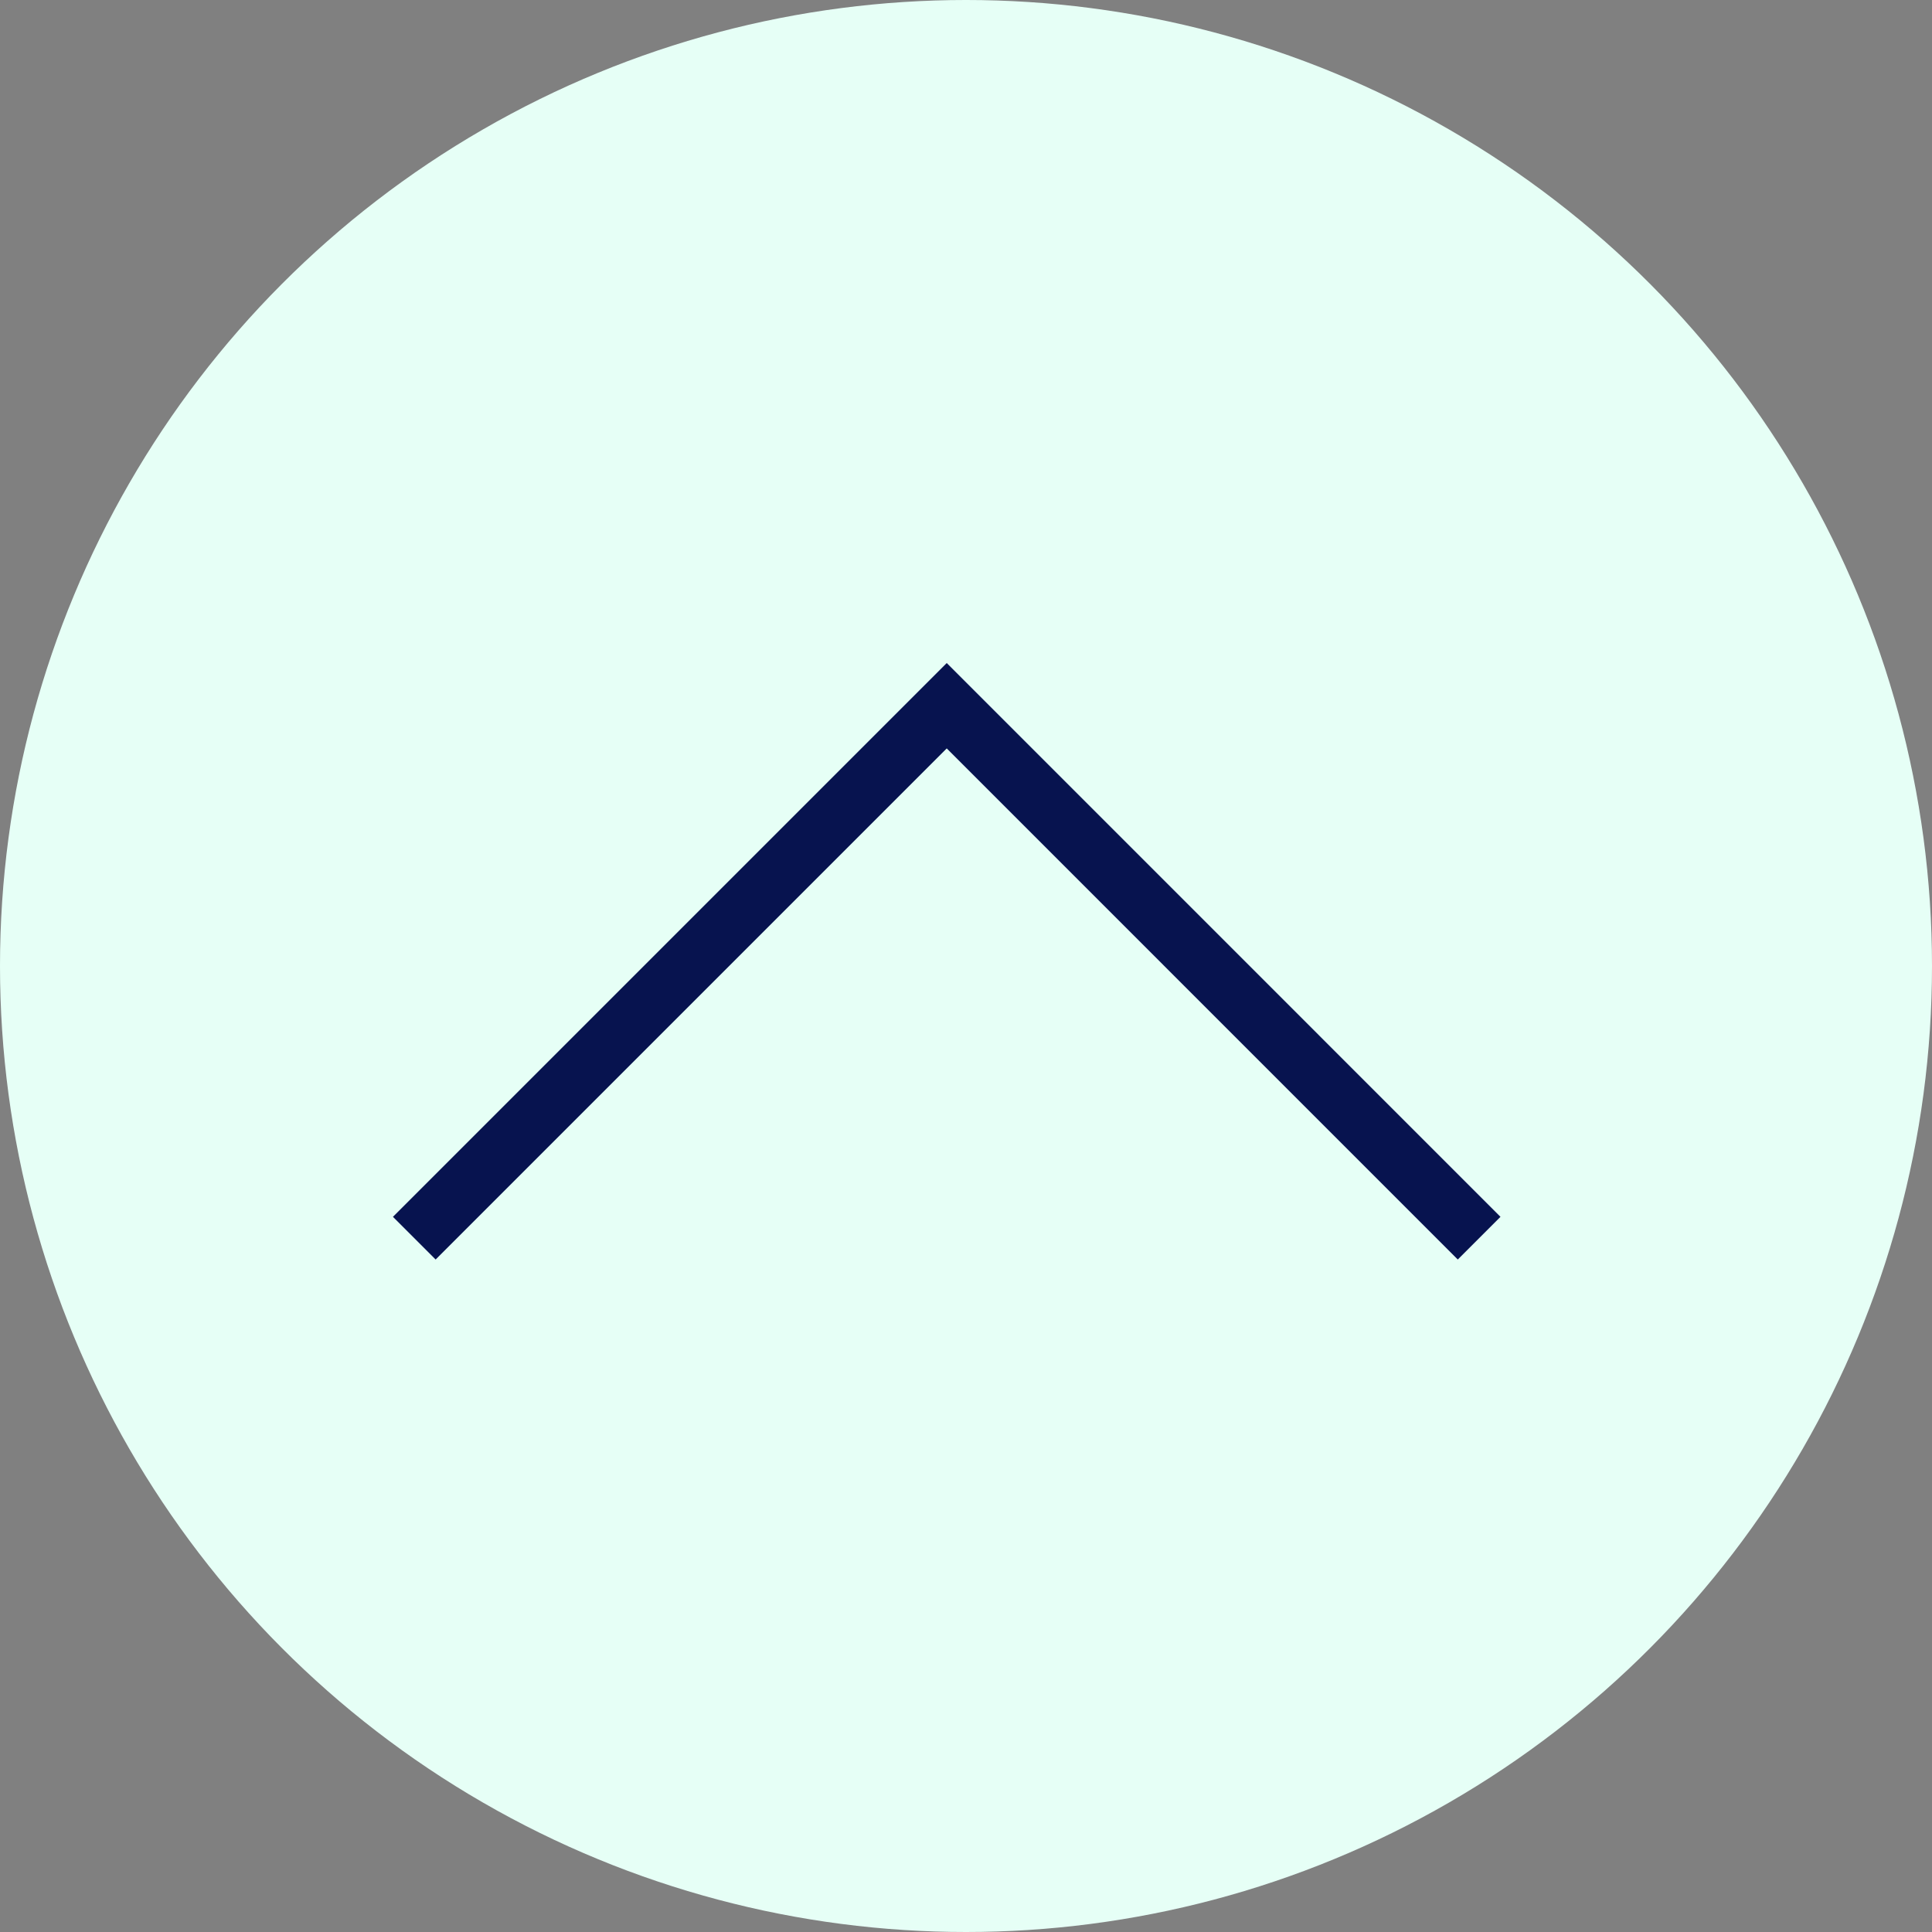
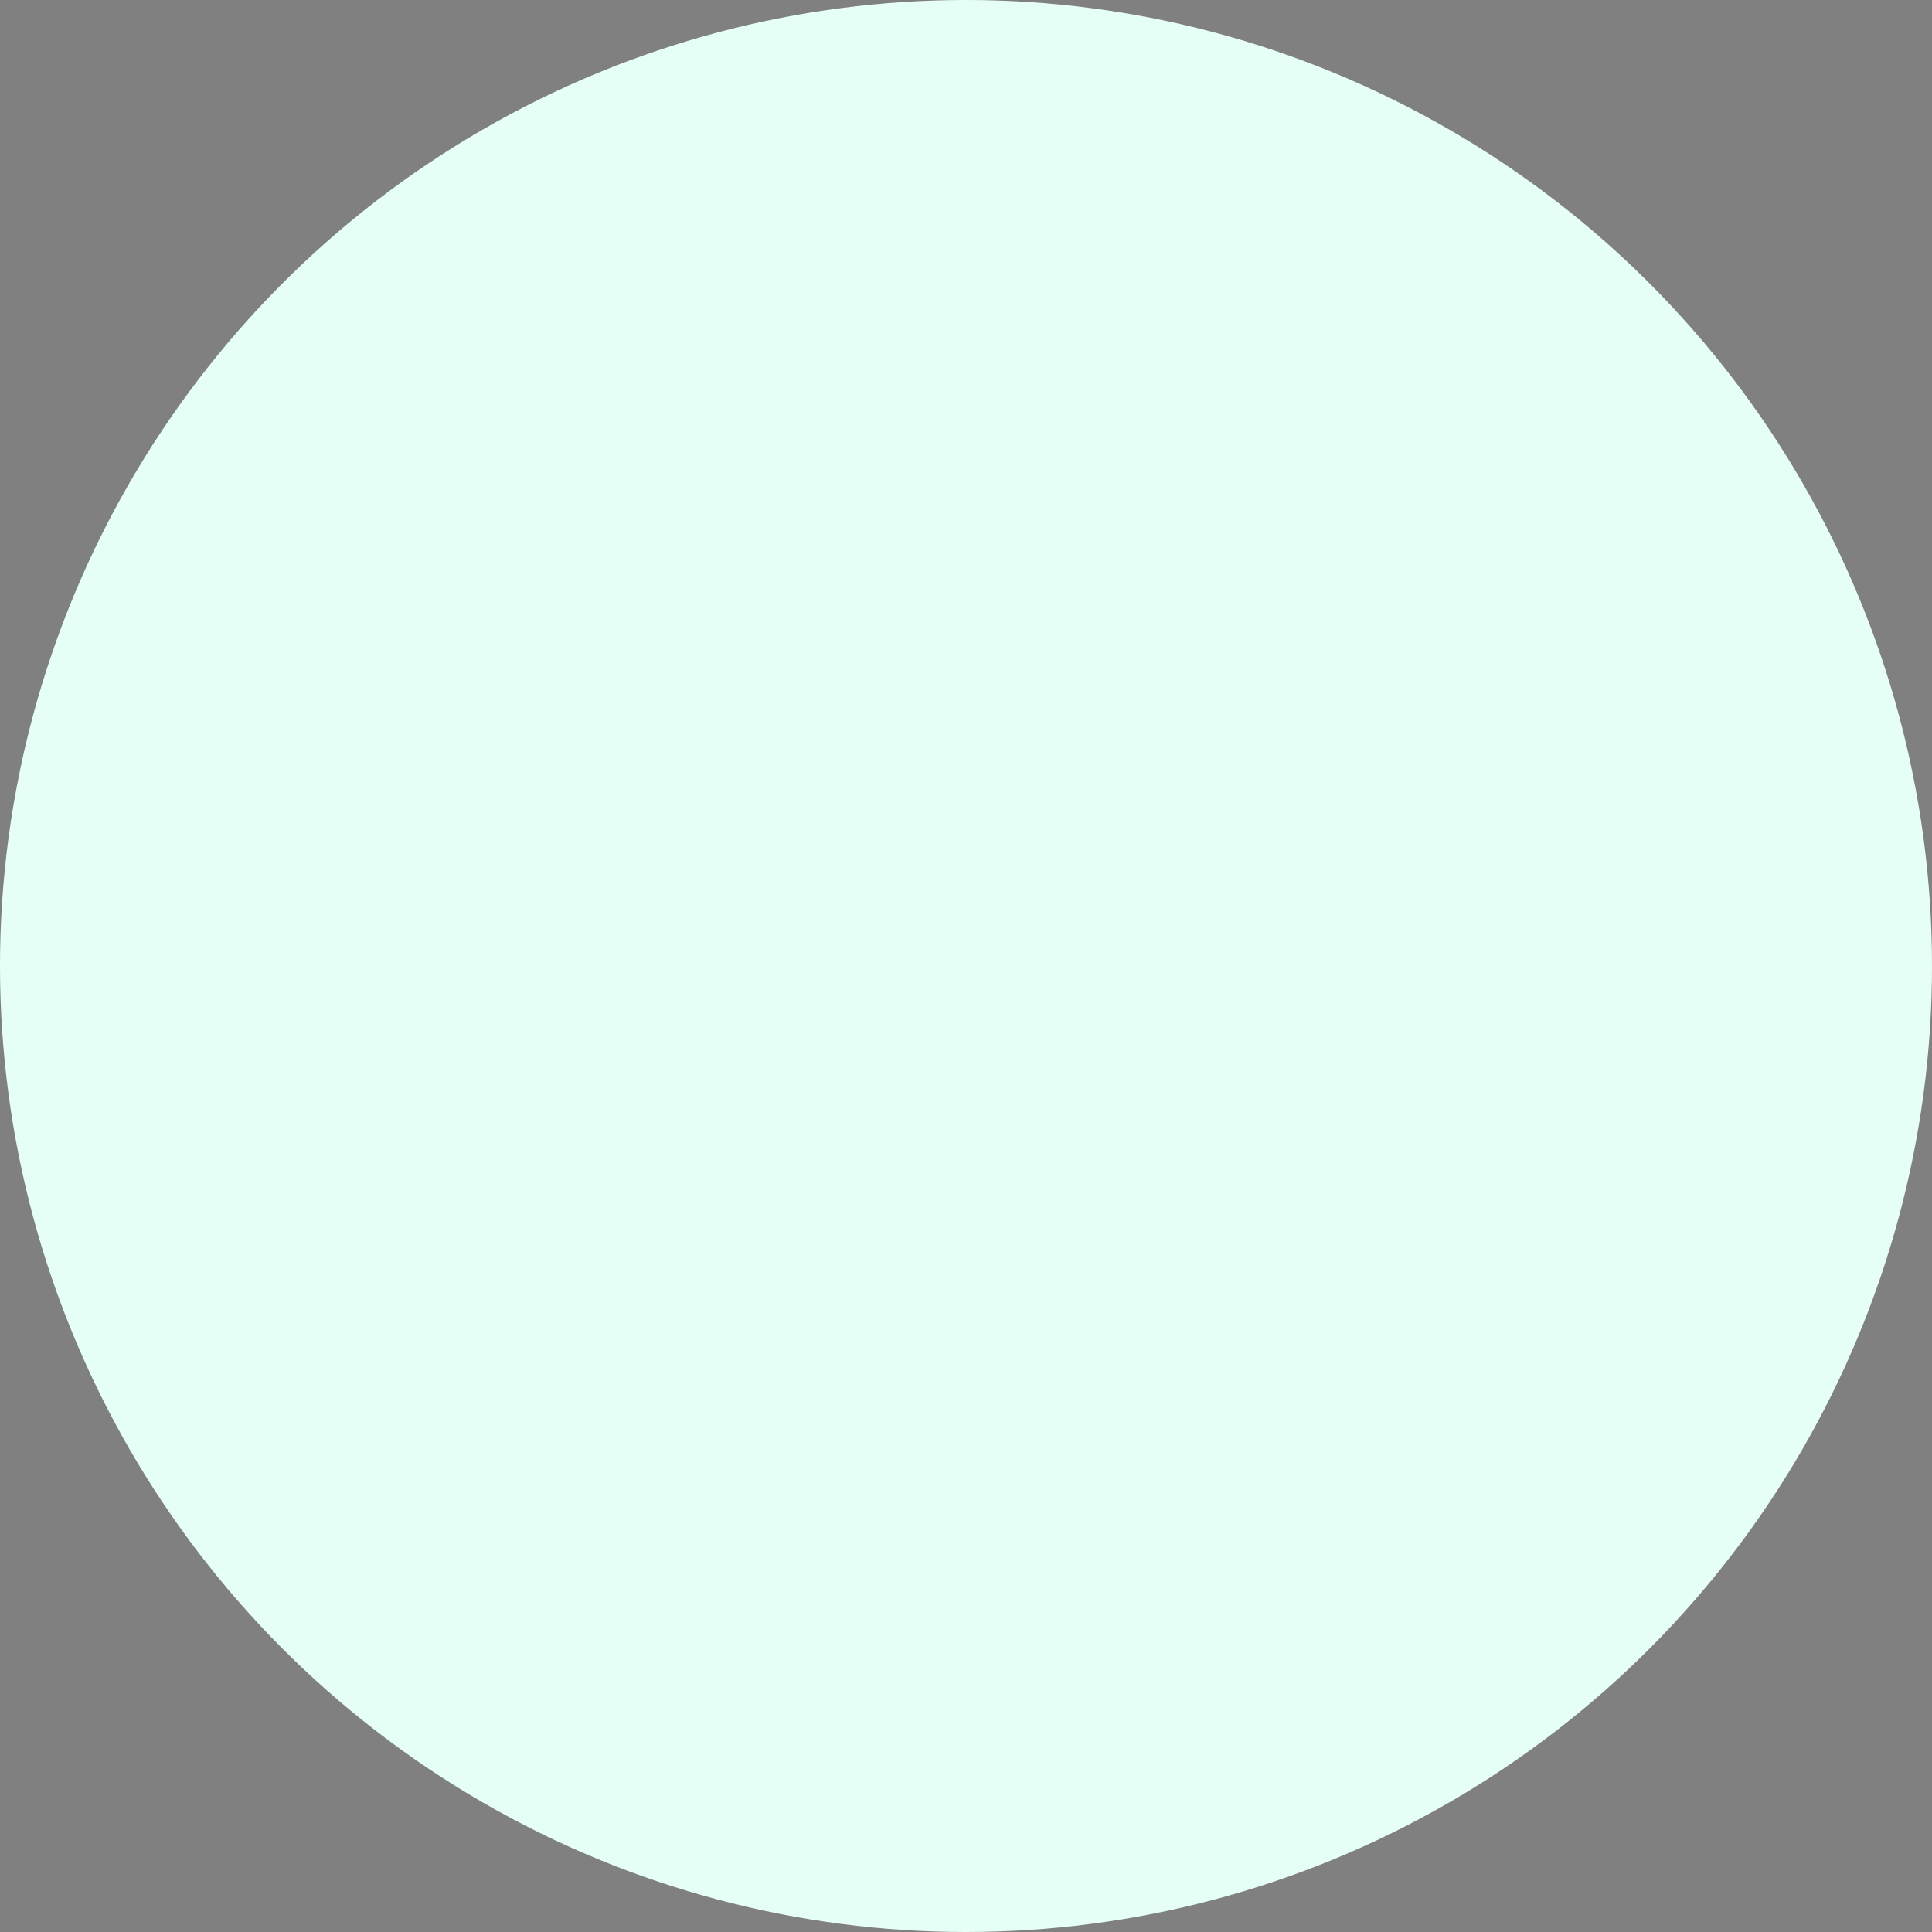
<svg xmlns="http://www.w3.org/2000/svg" width="32" height="32" viewBox="0 0 32 32">
  <rect x="0" y="0" width="32" height="32" fill="#808080" stroke="none" />
  <g id="Group_49" data-name="Group 49" transform="translate(-1836 -1335)">
    <circle id="Ellipse_6" data-name="Ellipse 6" cx="16" cy="16" r="16" transform="translate(1868 1367) rotate(180)" fill="#e6fff6" />
-     <path id="Path_45" data-name="Path 45" d="M0,0,8.819,8.819,0,17.637" transform="translate(1842.862 1355.508) rotate(-90)" fill="none" stroke="#07134f" stroke-width="1" />
  </g>
</svg>